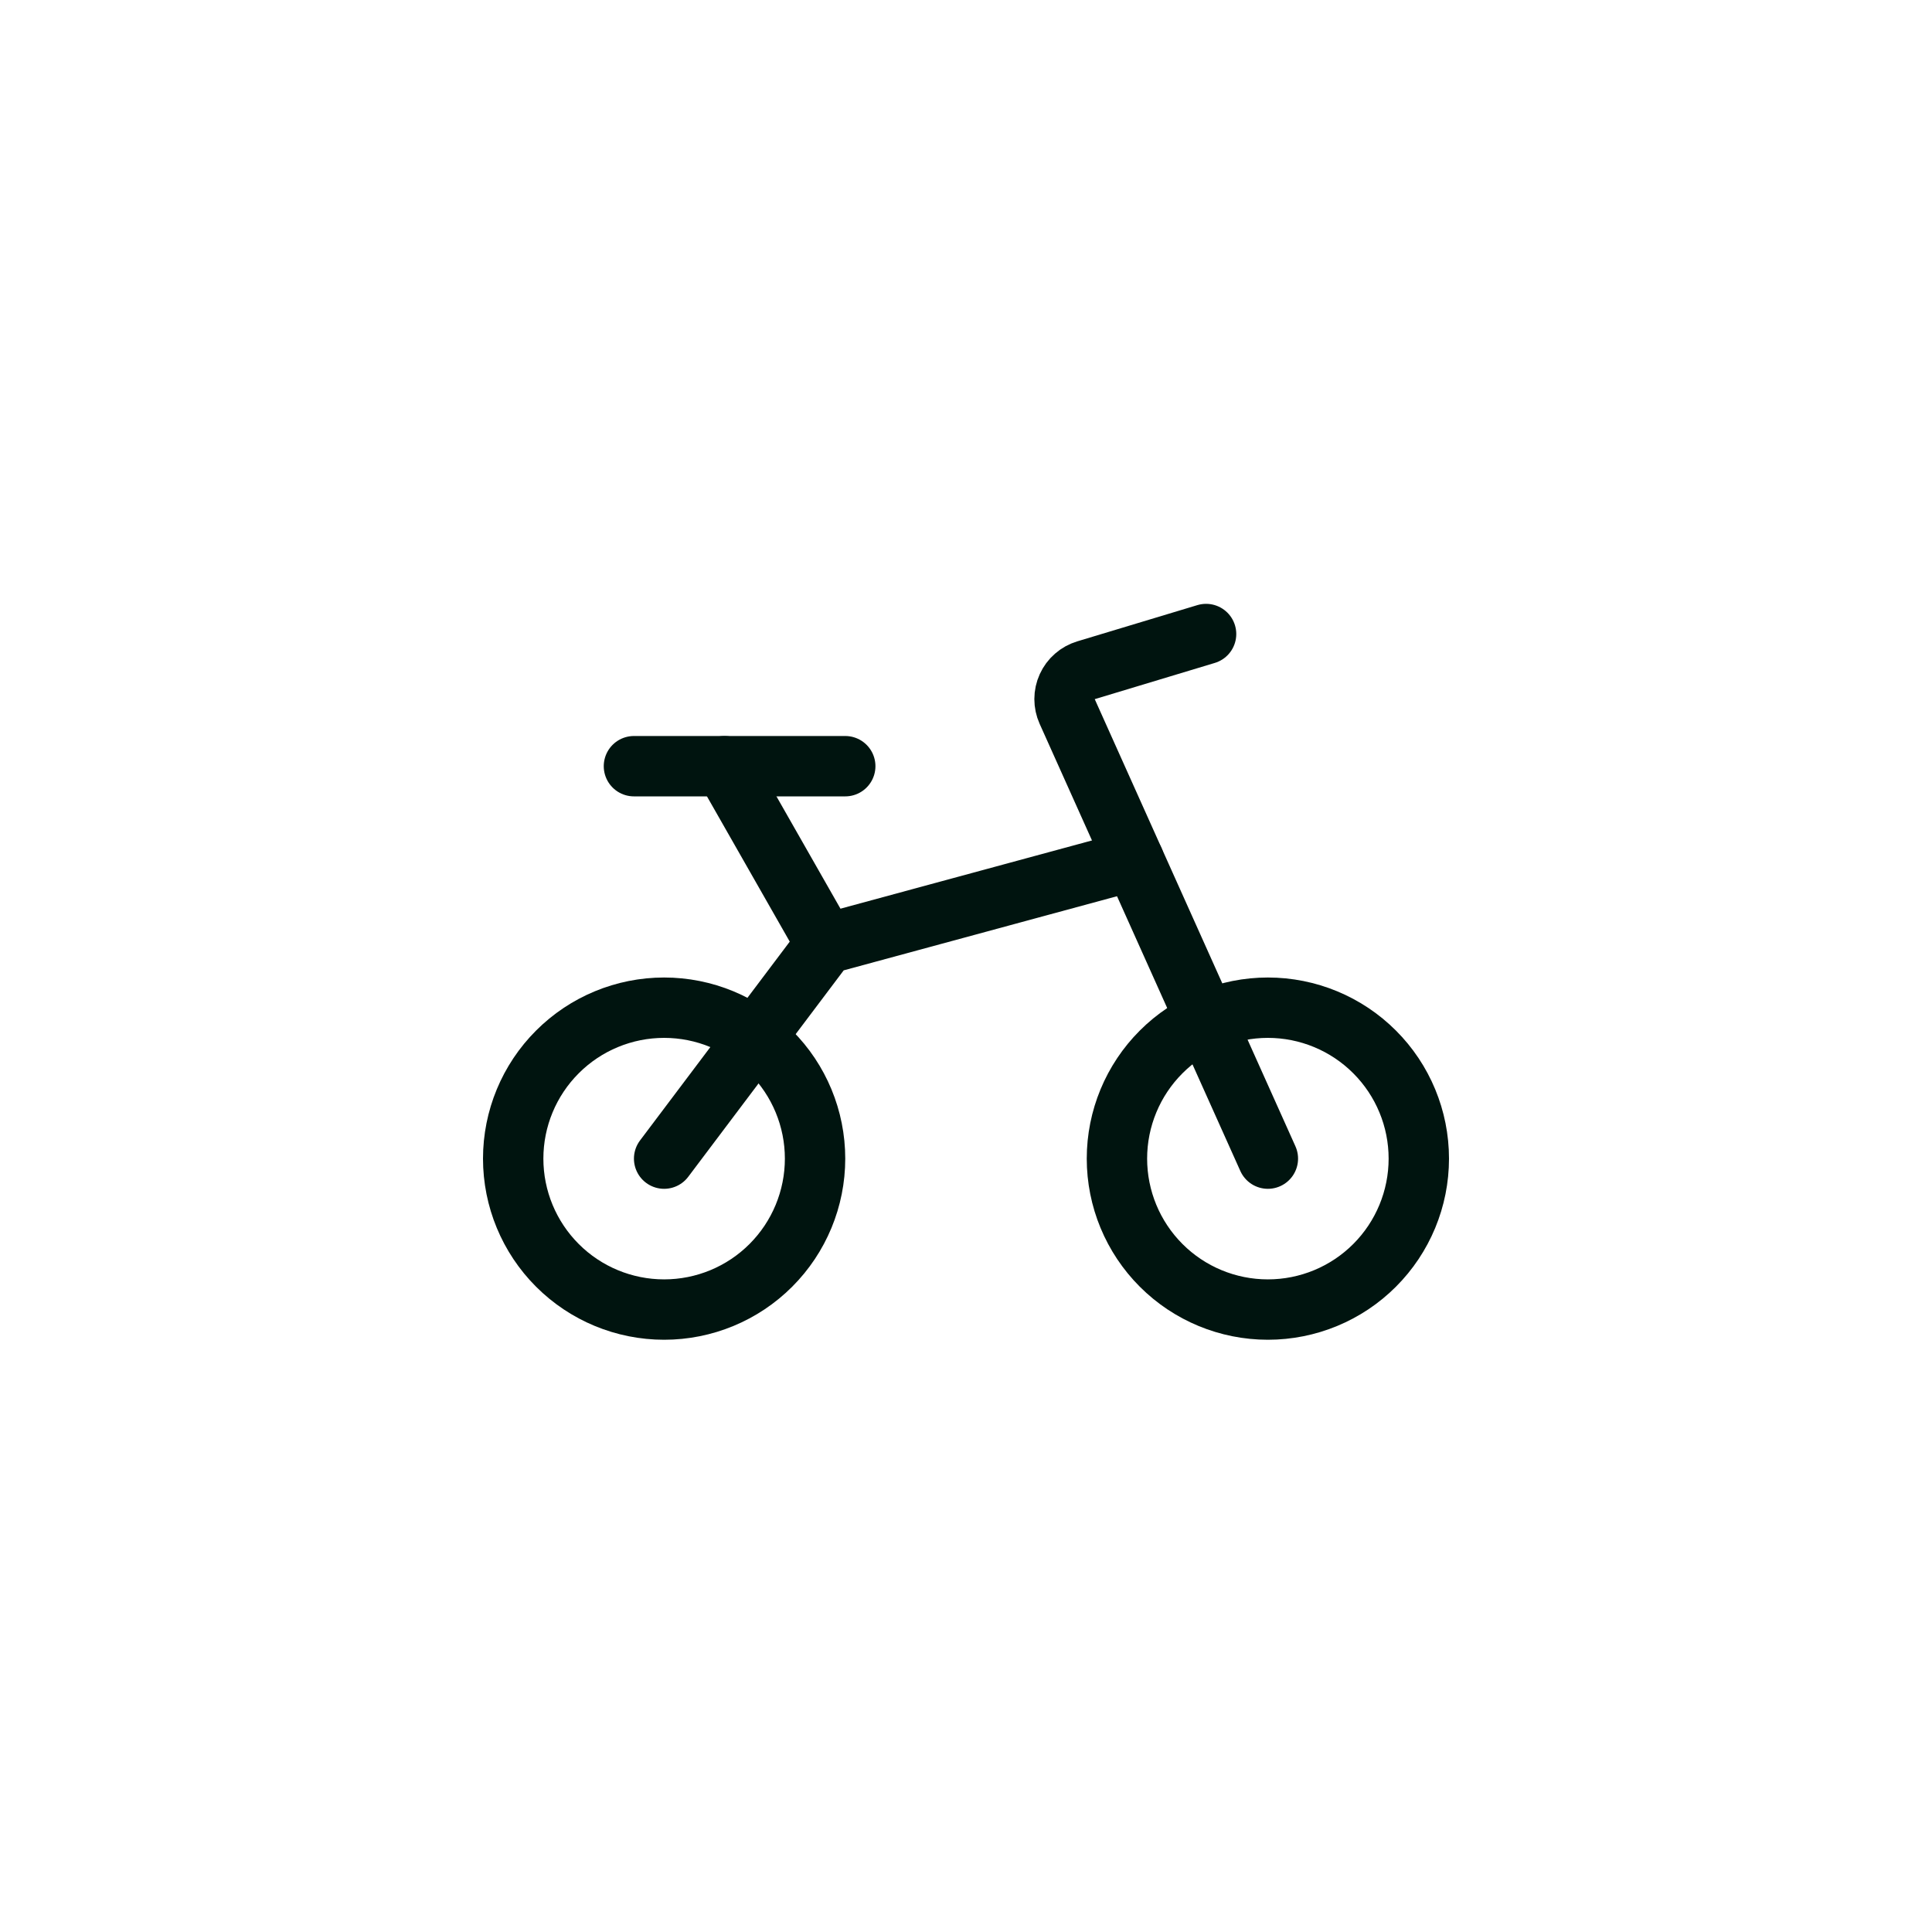
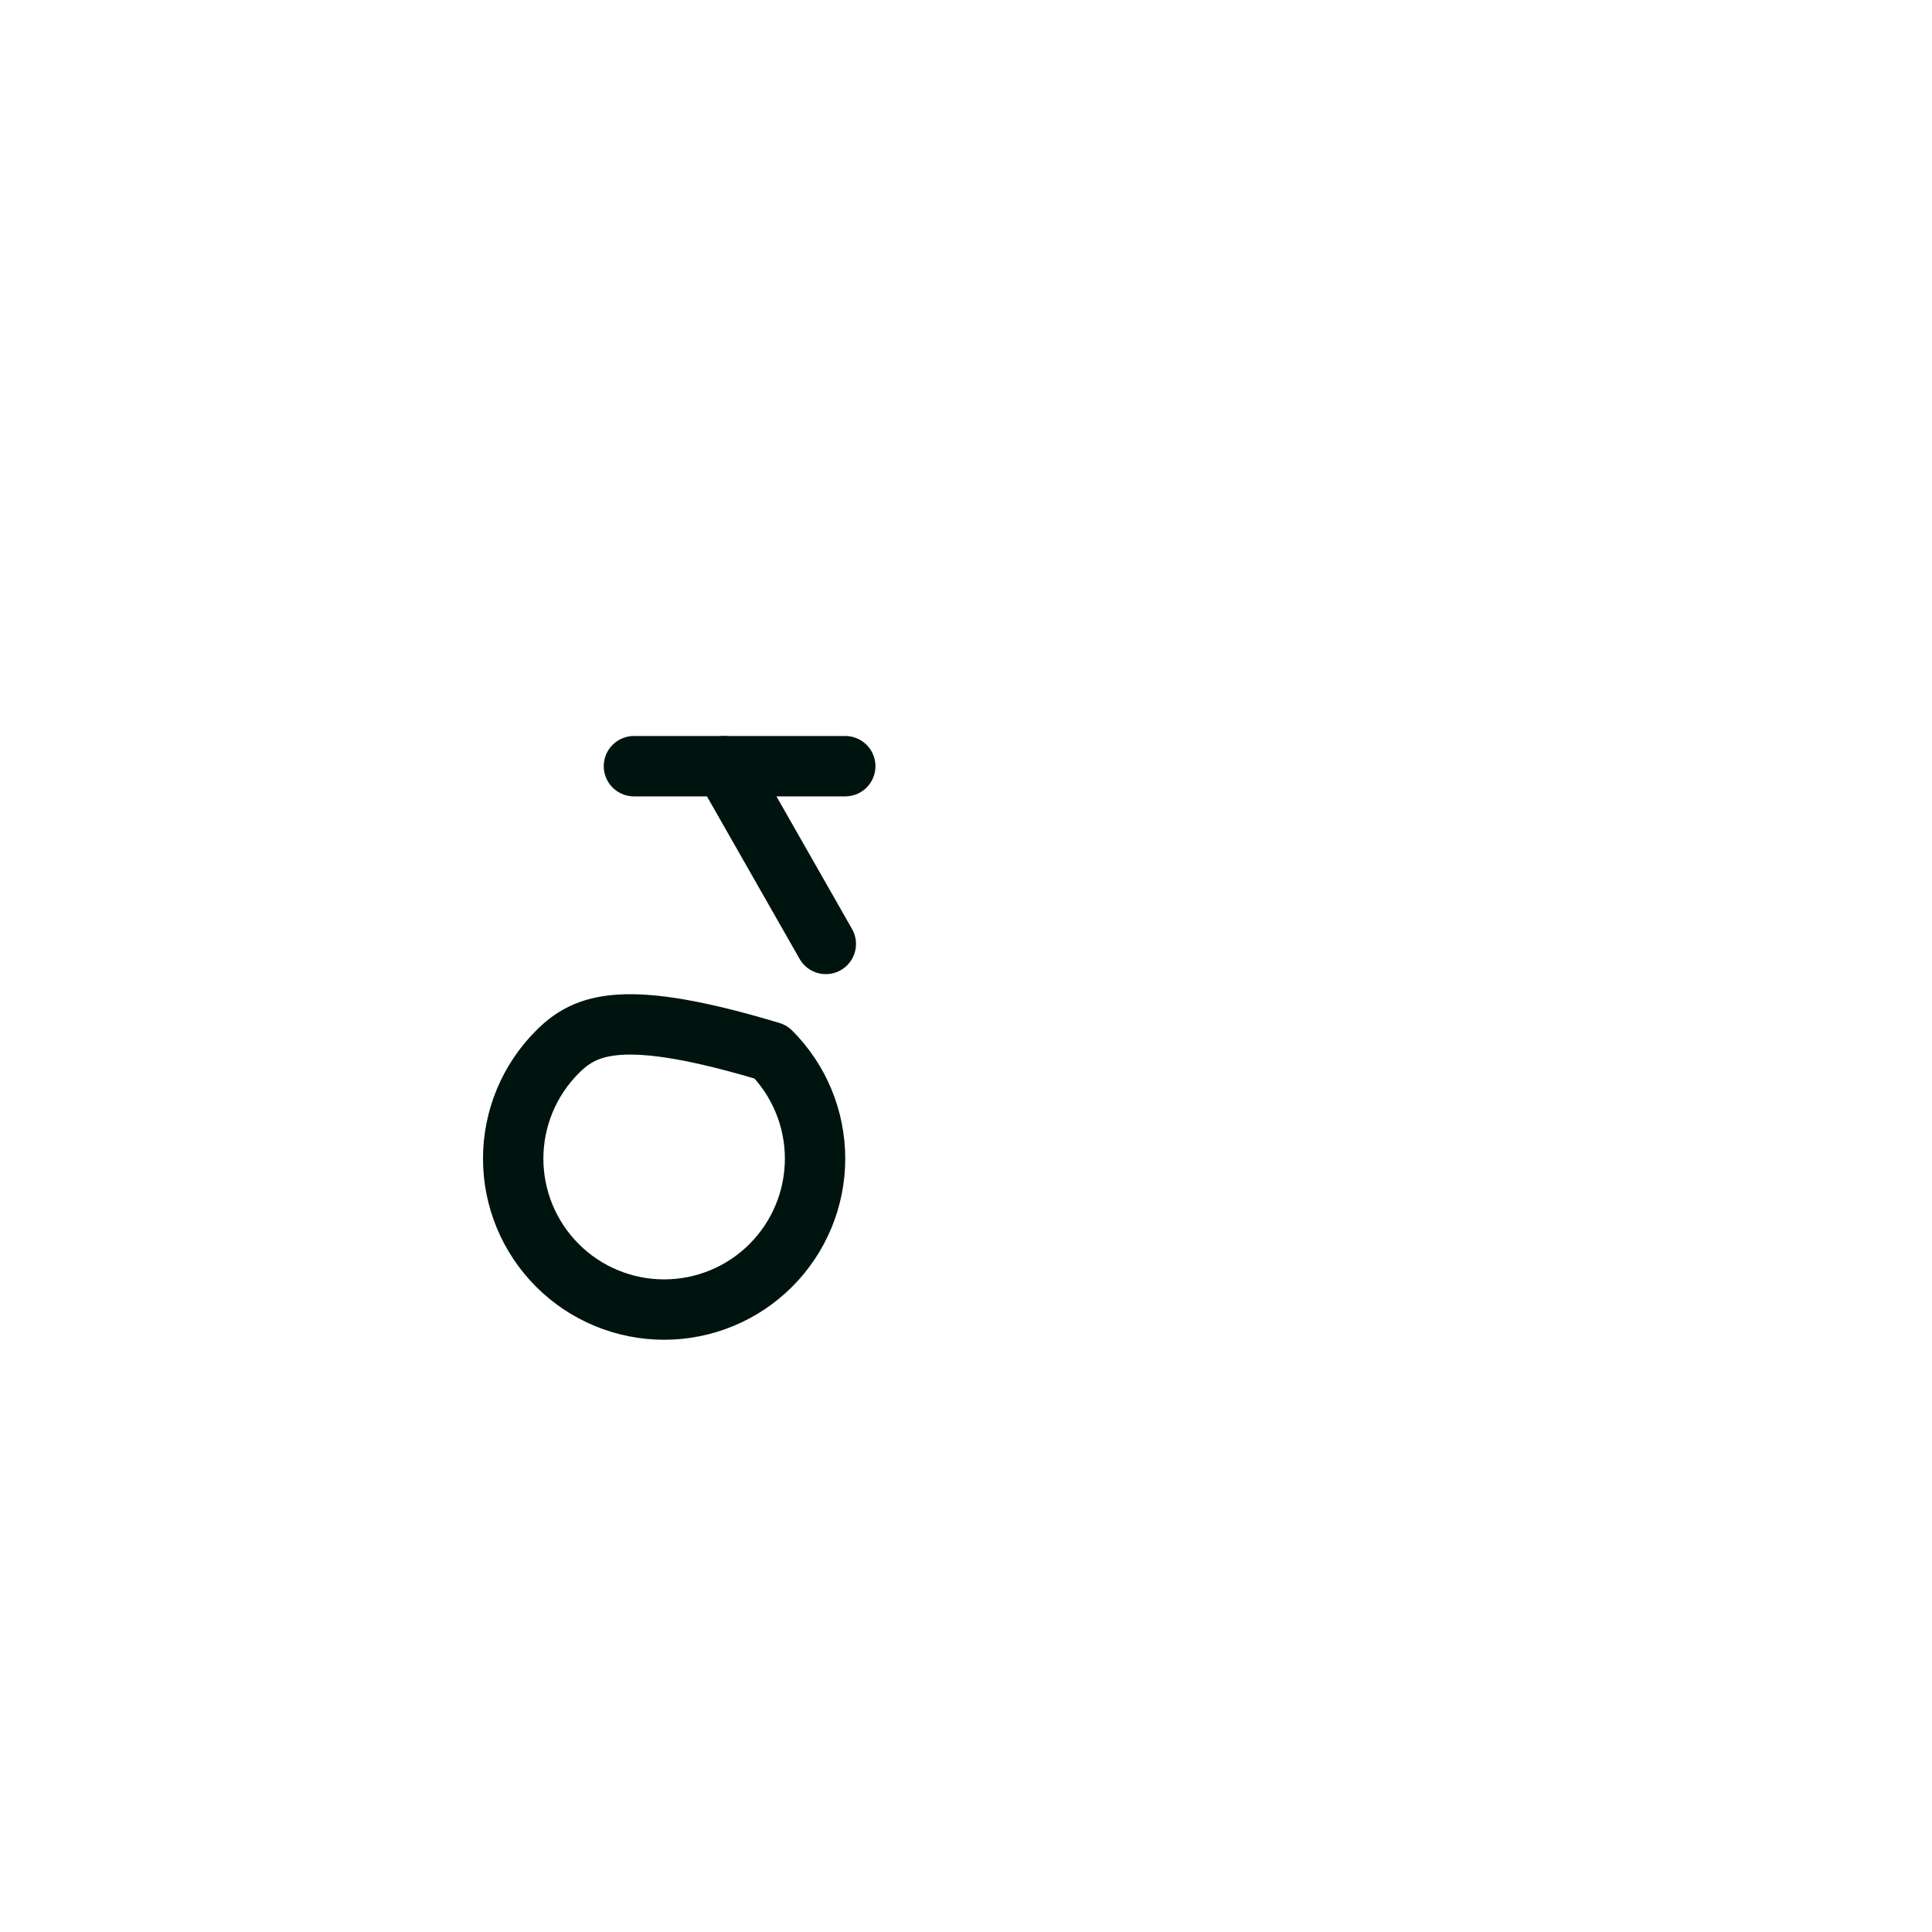
<svg xmlns="http://www.w3.org/2000/svg" width="64" height="64" viewBox="0 0 64 64" fill="none">
-   <path d="M17 38.381C17 39.707 17.527 40.979 18.465 41.917C19.402 42.855 20.674 43.381 22 43.381C23.326 43.381 24.598 42.855 25.535 41.917C26.473 40.979 27 39.707 27 38.381C27 37.055 26.473 35.783 25.535 34.846C24.598 33.908 23.326 33.381 22 33.381C20.674 33.381 19.402 33.908 18.465 34.846C17.527 35.783 17 37.055 17 38.381Z" stroke="#00140F" stroke-width="2" stroke-linecap="round" stroke-linejoin="round" />
-   <path d="M37 38.381C37 39.707 37.527 40.979 38.465 41.917C39.402 42.855 40.674 43.381 42 43.381C43.326 43.381 44.598 42.855 45.535 41.917C46.473 40.979 47 39.707 47 38.381C47 37.055 46.473 35.783 45.535 34.846C44.598 33.908 43.326 33.381 42 33.381C40.674 33.381 39.402 33.908 38.465 34.846C37.527 35.783 37 37.055 37 38.381Z" stroke="#00140F" stroke-width="2" stroke-linecap="round" stroke-linejoin="round" />
-   <path d="M42 38.381L35.352 23.569C35.294 23.44 35.264 23.299 35.264 23.157C35.264 23.015 35.295 22.874 35.354 22.745C35.413 22.616 35.498 22.5 35.606 22.407C35.713 22.313 35.839 22.244 35.975 22.203L39.953 21.003" stroke="#00140F" stroke-width="2" stroke-linecap="round" stroke-linejoin="round" />
+   <path d="M17 38.381C17 39.707 17.527 40.979 18.465 41.917C19.402 42.855 20.674 43.381 22 43.381C23.326 43.381 24.598 42.855 25.535 41.917C26.473 40.979 27 39.707 27 38.381C27 37.055 26.473 35.783 25.535 34.846C20.674 33.381 19.402 33.908 18.465 34.846C17.527 35.783 17 37.055 17 38.381Z" stroke="#00140F" stroke-width="2" stroke-linecap="round" stroke-linejoin="round" />
  <path d="M28 25.381H21" stroke="#00140F" stroke-width="2" stroke-linecap="round" stroke-linejoin="round" />
  <path d="M27.356 31.269L24 25.381" stroke="#00140F" stroke-width="2" stroke-linecap="round" stroke-linejoin="round" />
-   <path d="M22 38.381L27.356 31.269L37.564 28.5" stroke="#00140F" stroke-width="2" stroke-linecap="round" stroke-linejoin="round" />
</svg>